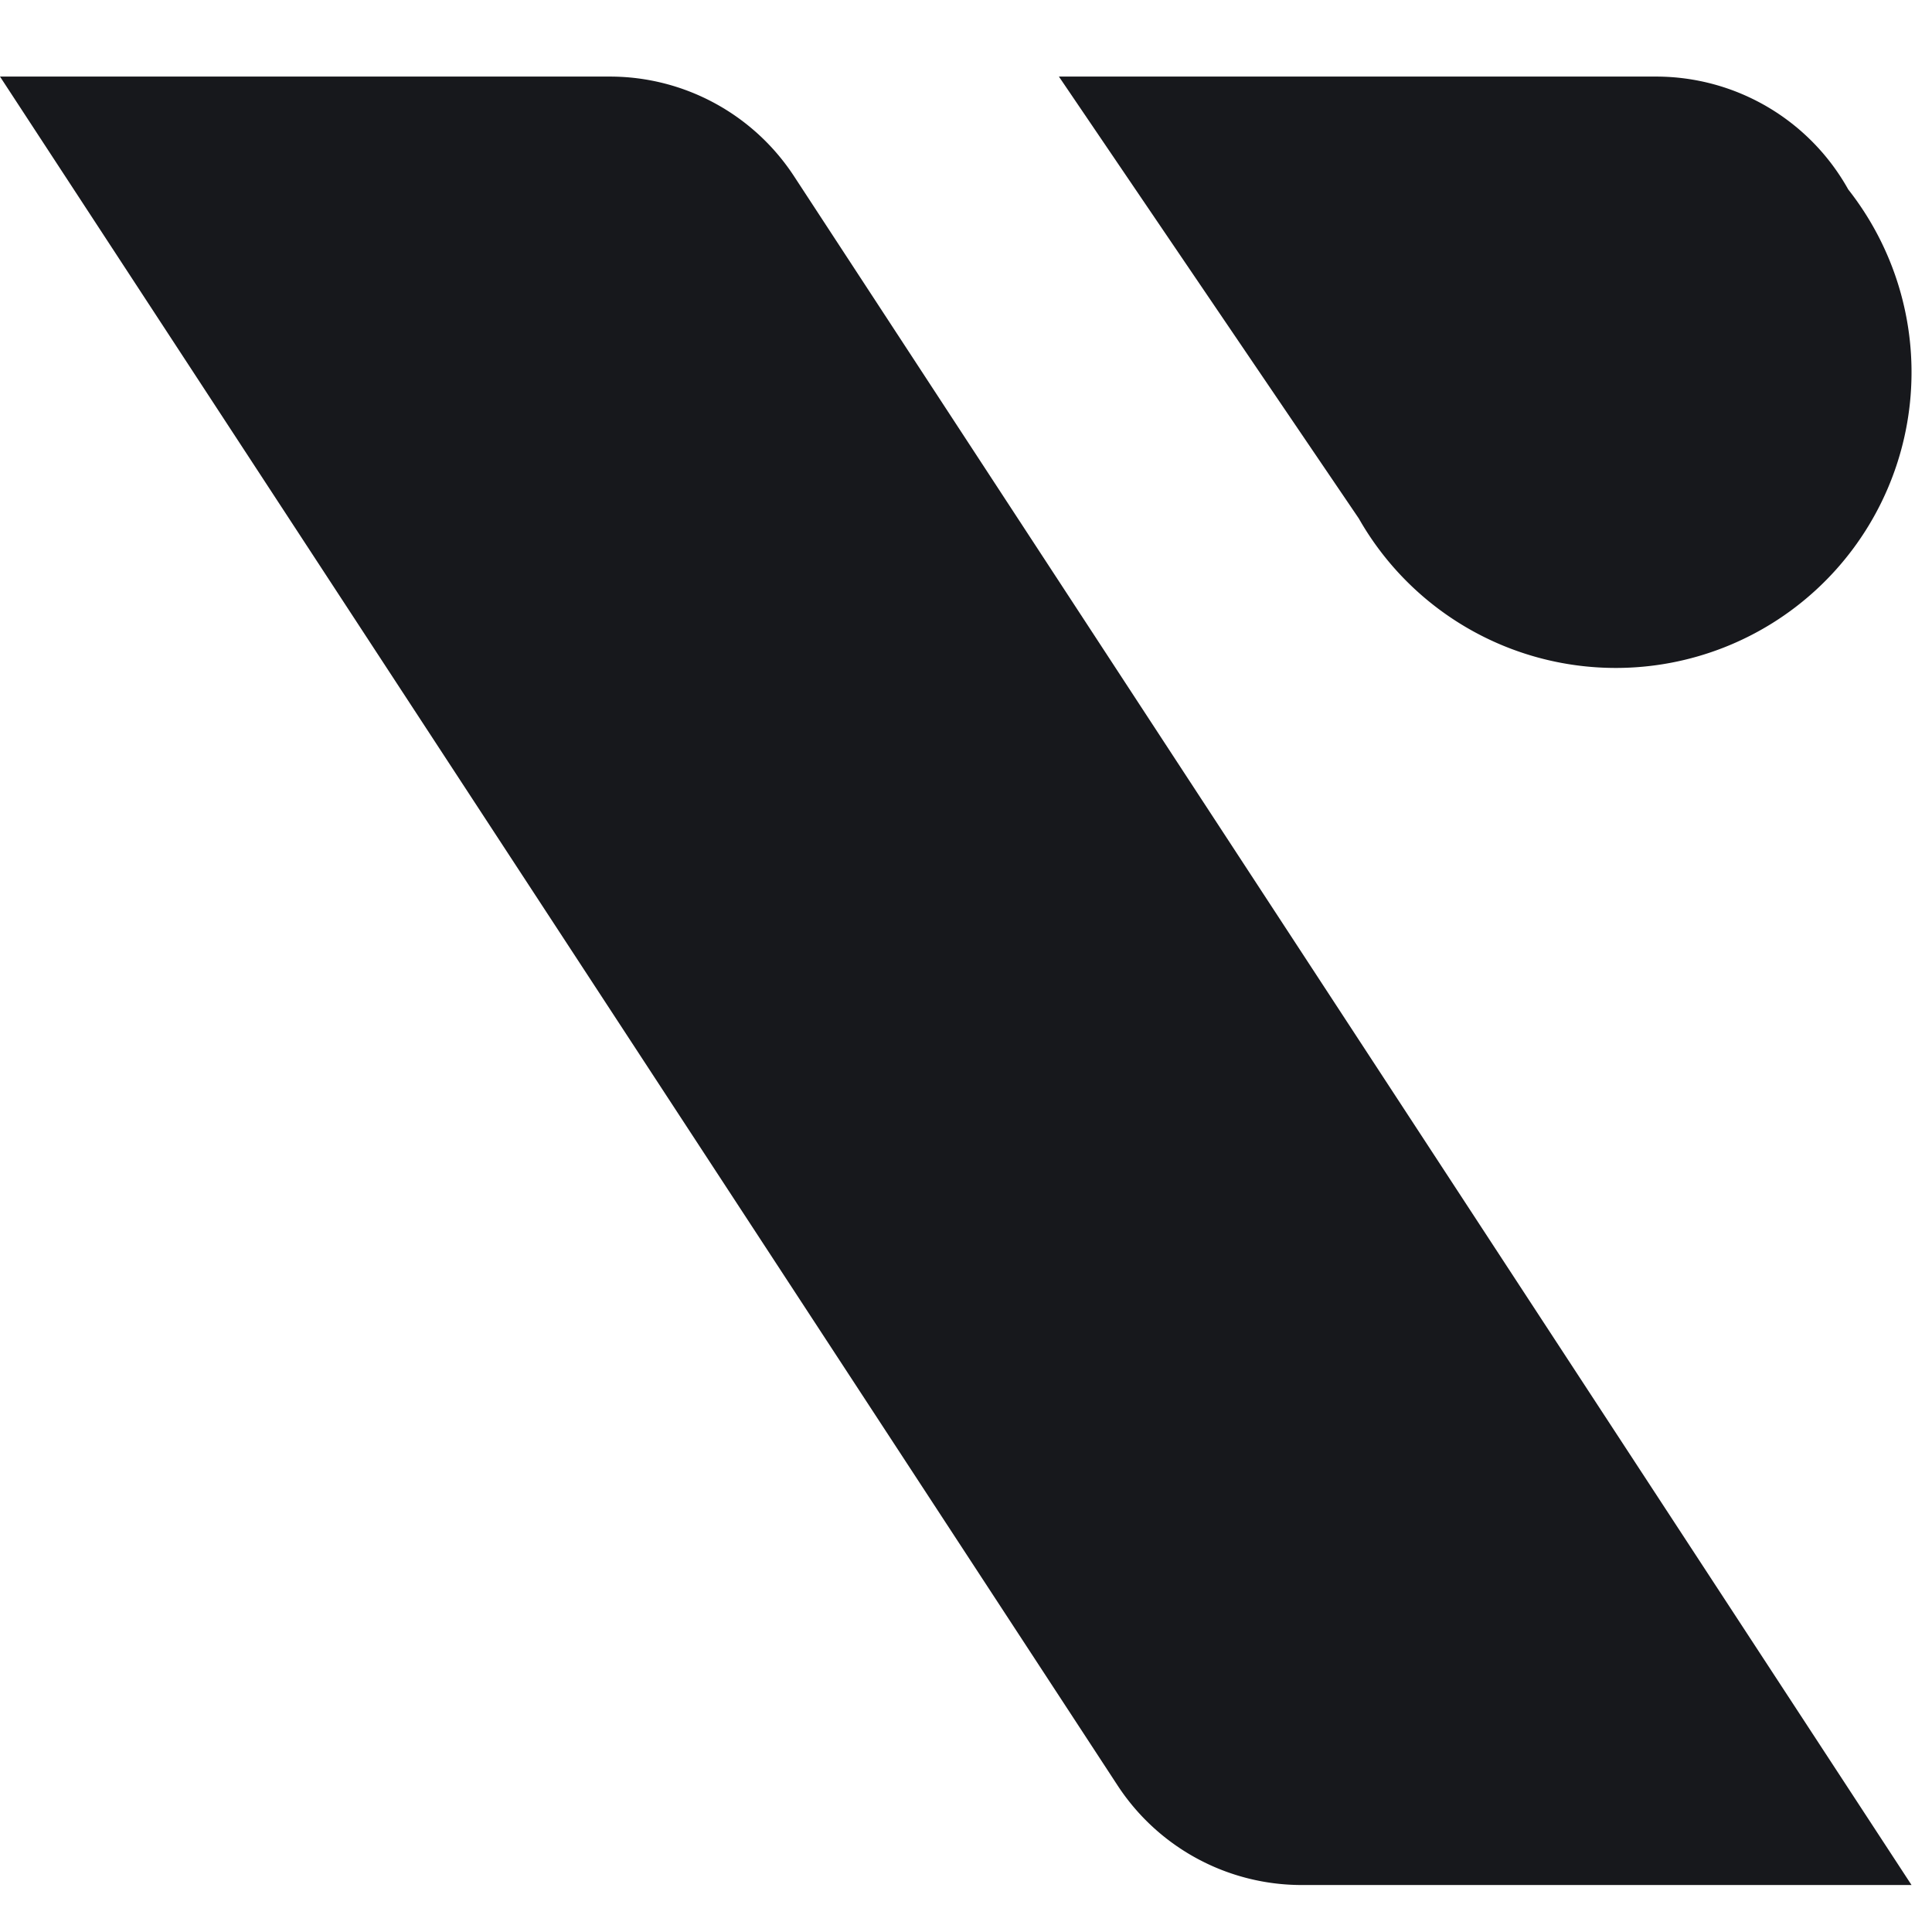
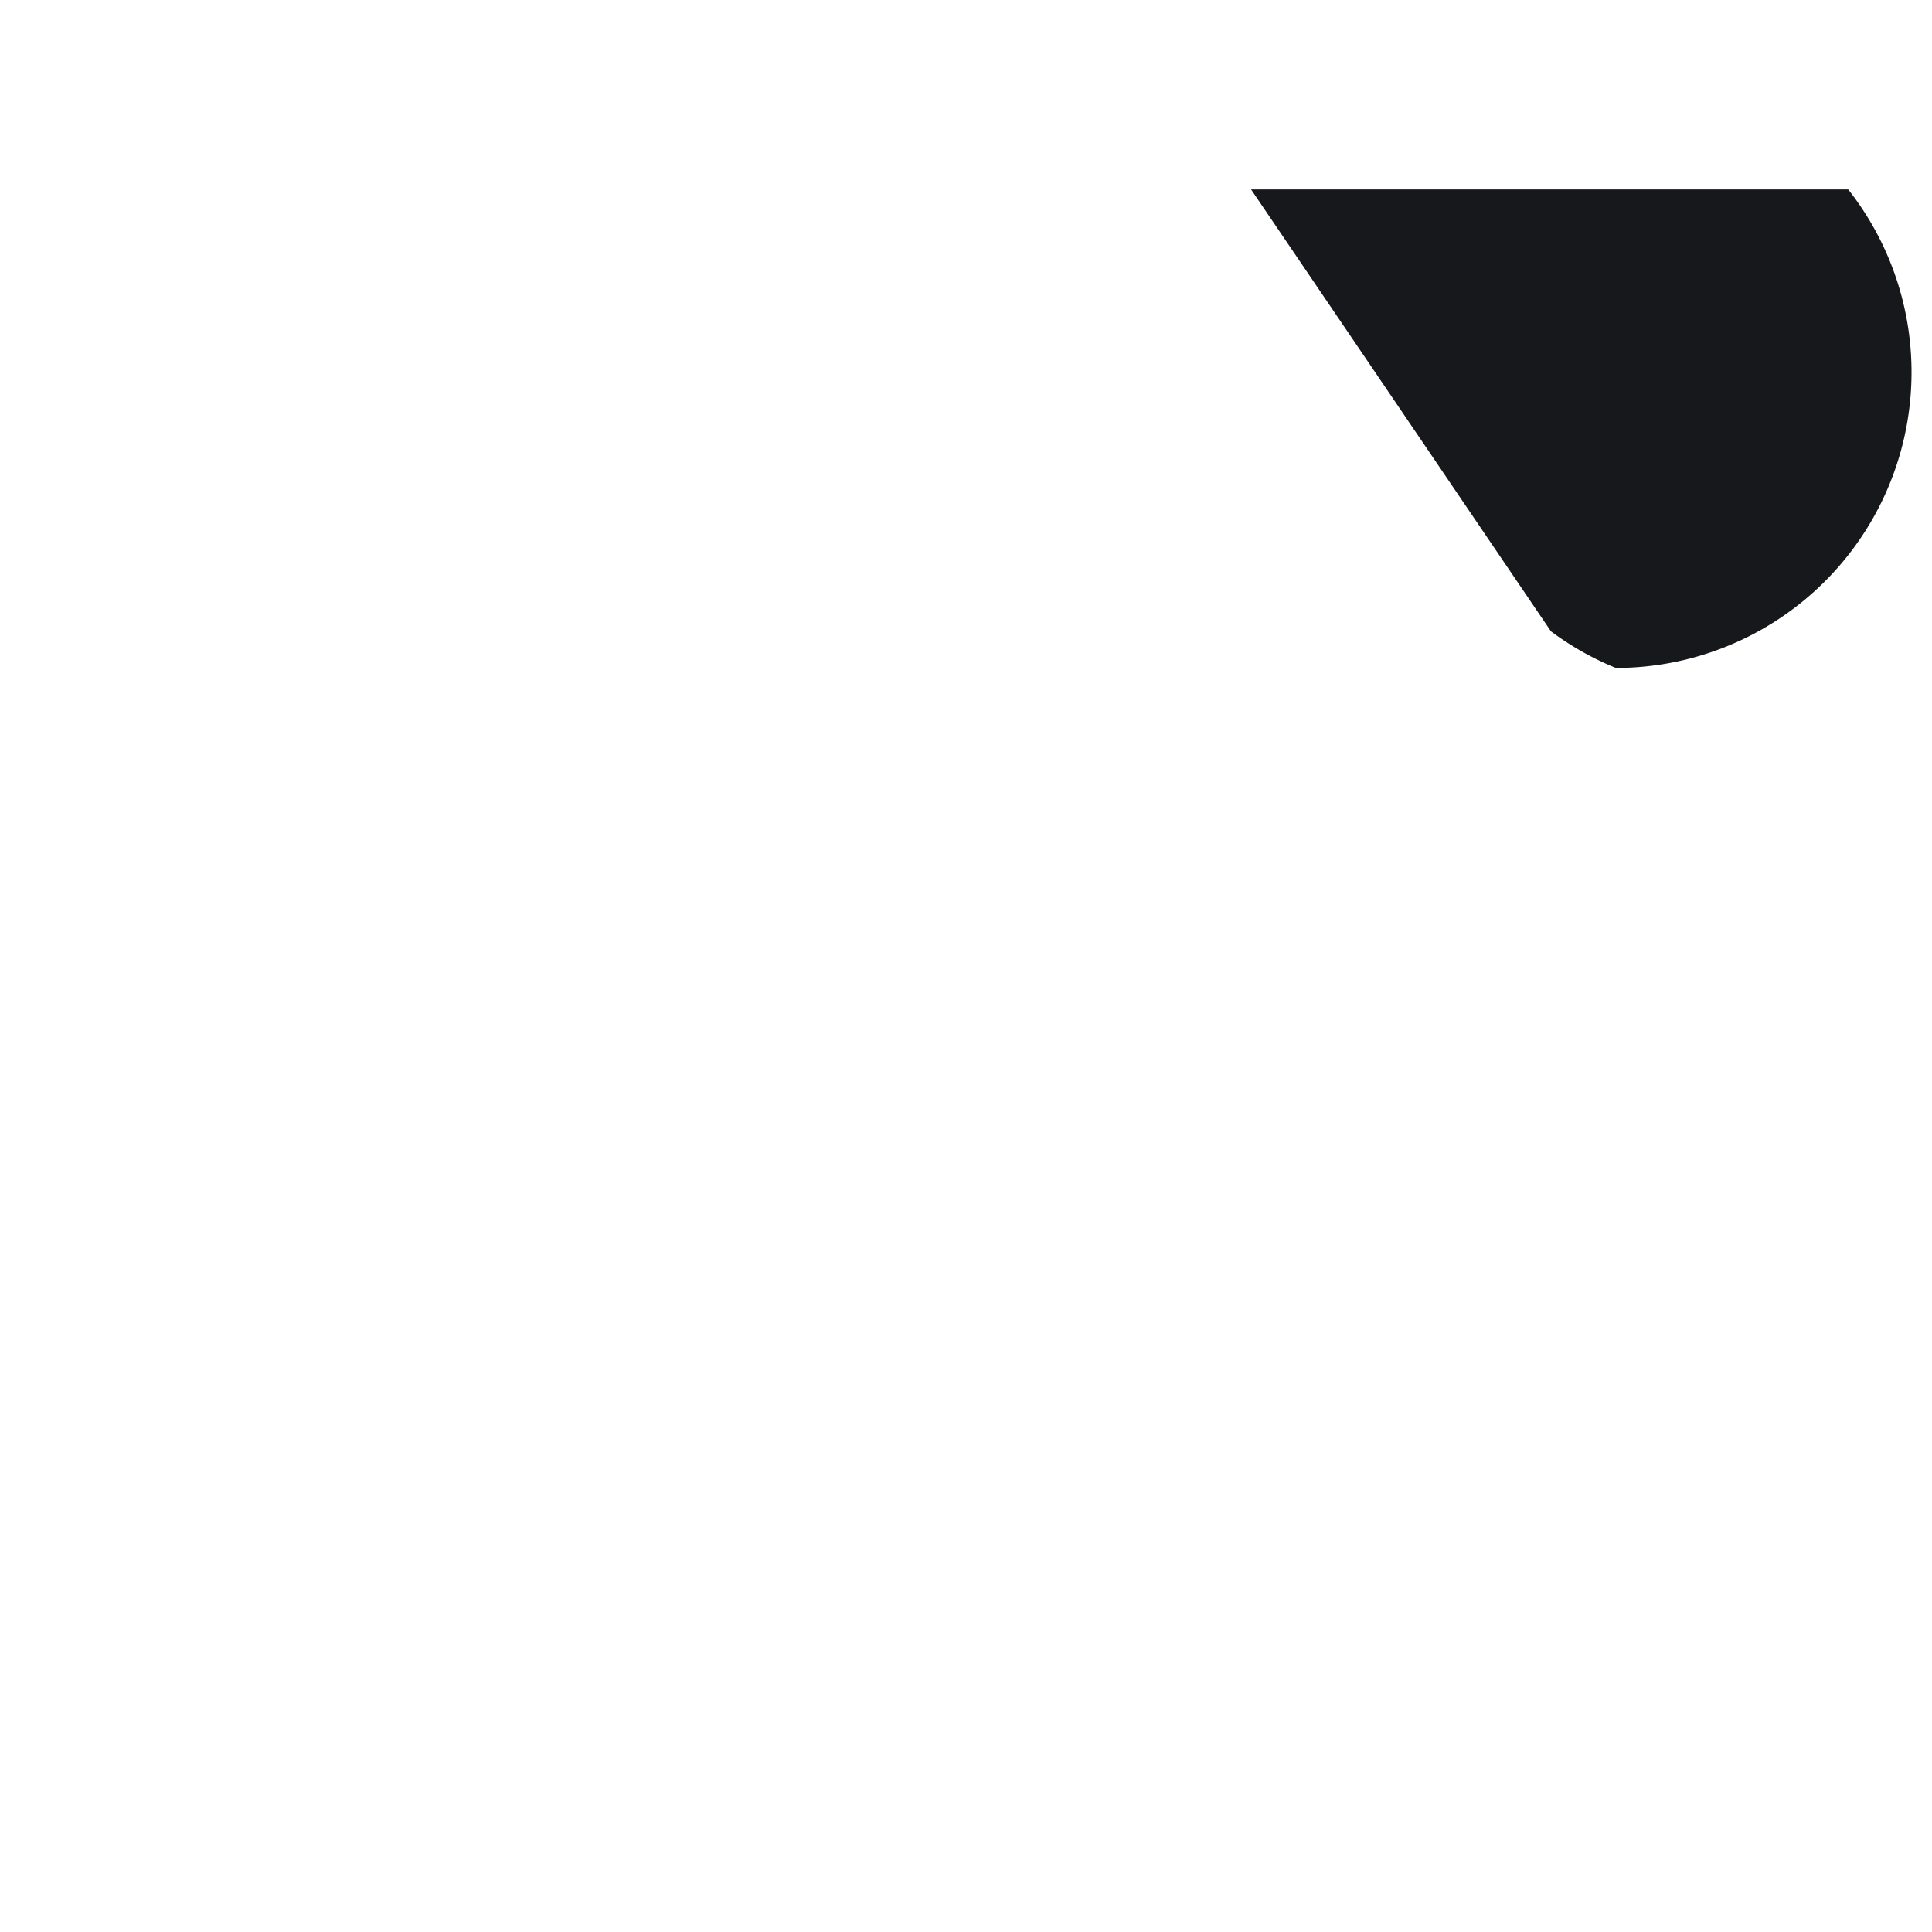
<svg xmlns="http://www.w3.org/2000/svg" width="22" height="22" fill="none">
-   <path fill="#17181C" d="M0 .872h6.945c.845 0 1.634.427 2.097 1.135l12.725 19.458h-6.944a2.505 2.505 0 0 1-2.097-1.134L0 .872z" />
-   <path fill="#17181C" fill-rule="evenodd" d="M18.4 7.606a3.367 3.367 0 0 0 2.646-5.449A2.506 2.506 0 0 0 18.858.872h-.433a3.44 3.44 0 0 0-.05 0h-6.317l3.415 5.032A3.366 3.366 0 0 0 18.4 7.606z" clip-rule="evenodd" />
+   <path fill="#17181C" fill-rule="evenodd" d="M18.4 7.606a3.367 3.367 0 0 0 2.646-5.449h-.433a3.44 3.44 0 0 0-.05 0h-6.317l3.415 5.032A3.366 3.366 0 0 0 18.4 7.606z" clip-rule="evenodd" />
</svg>